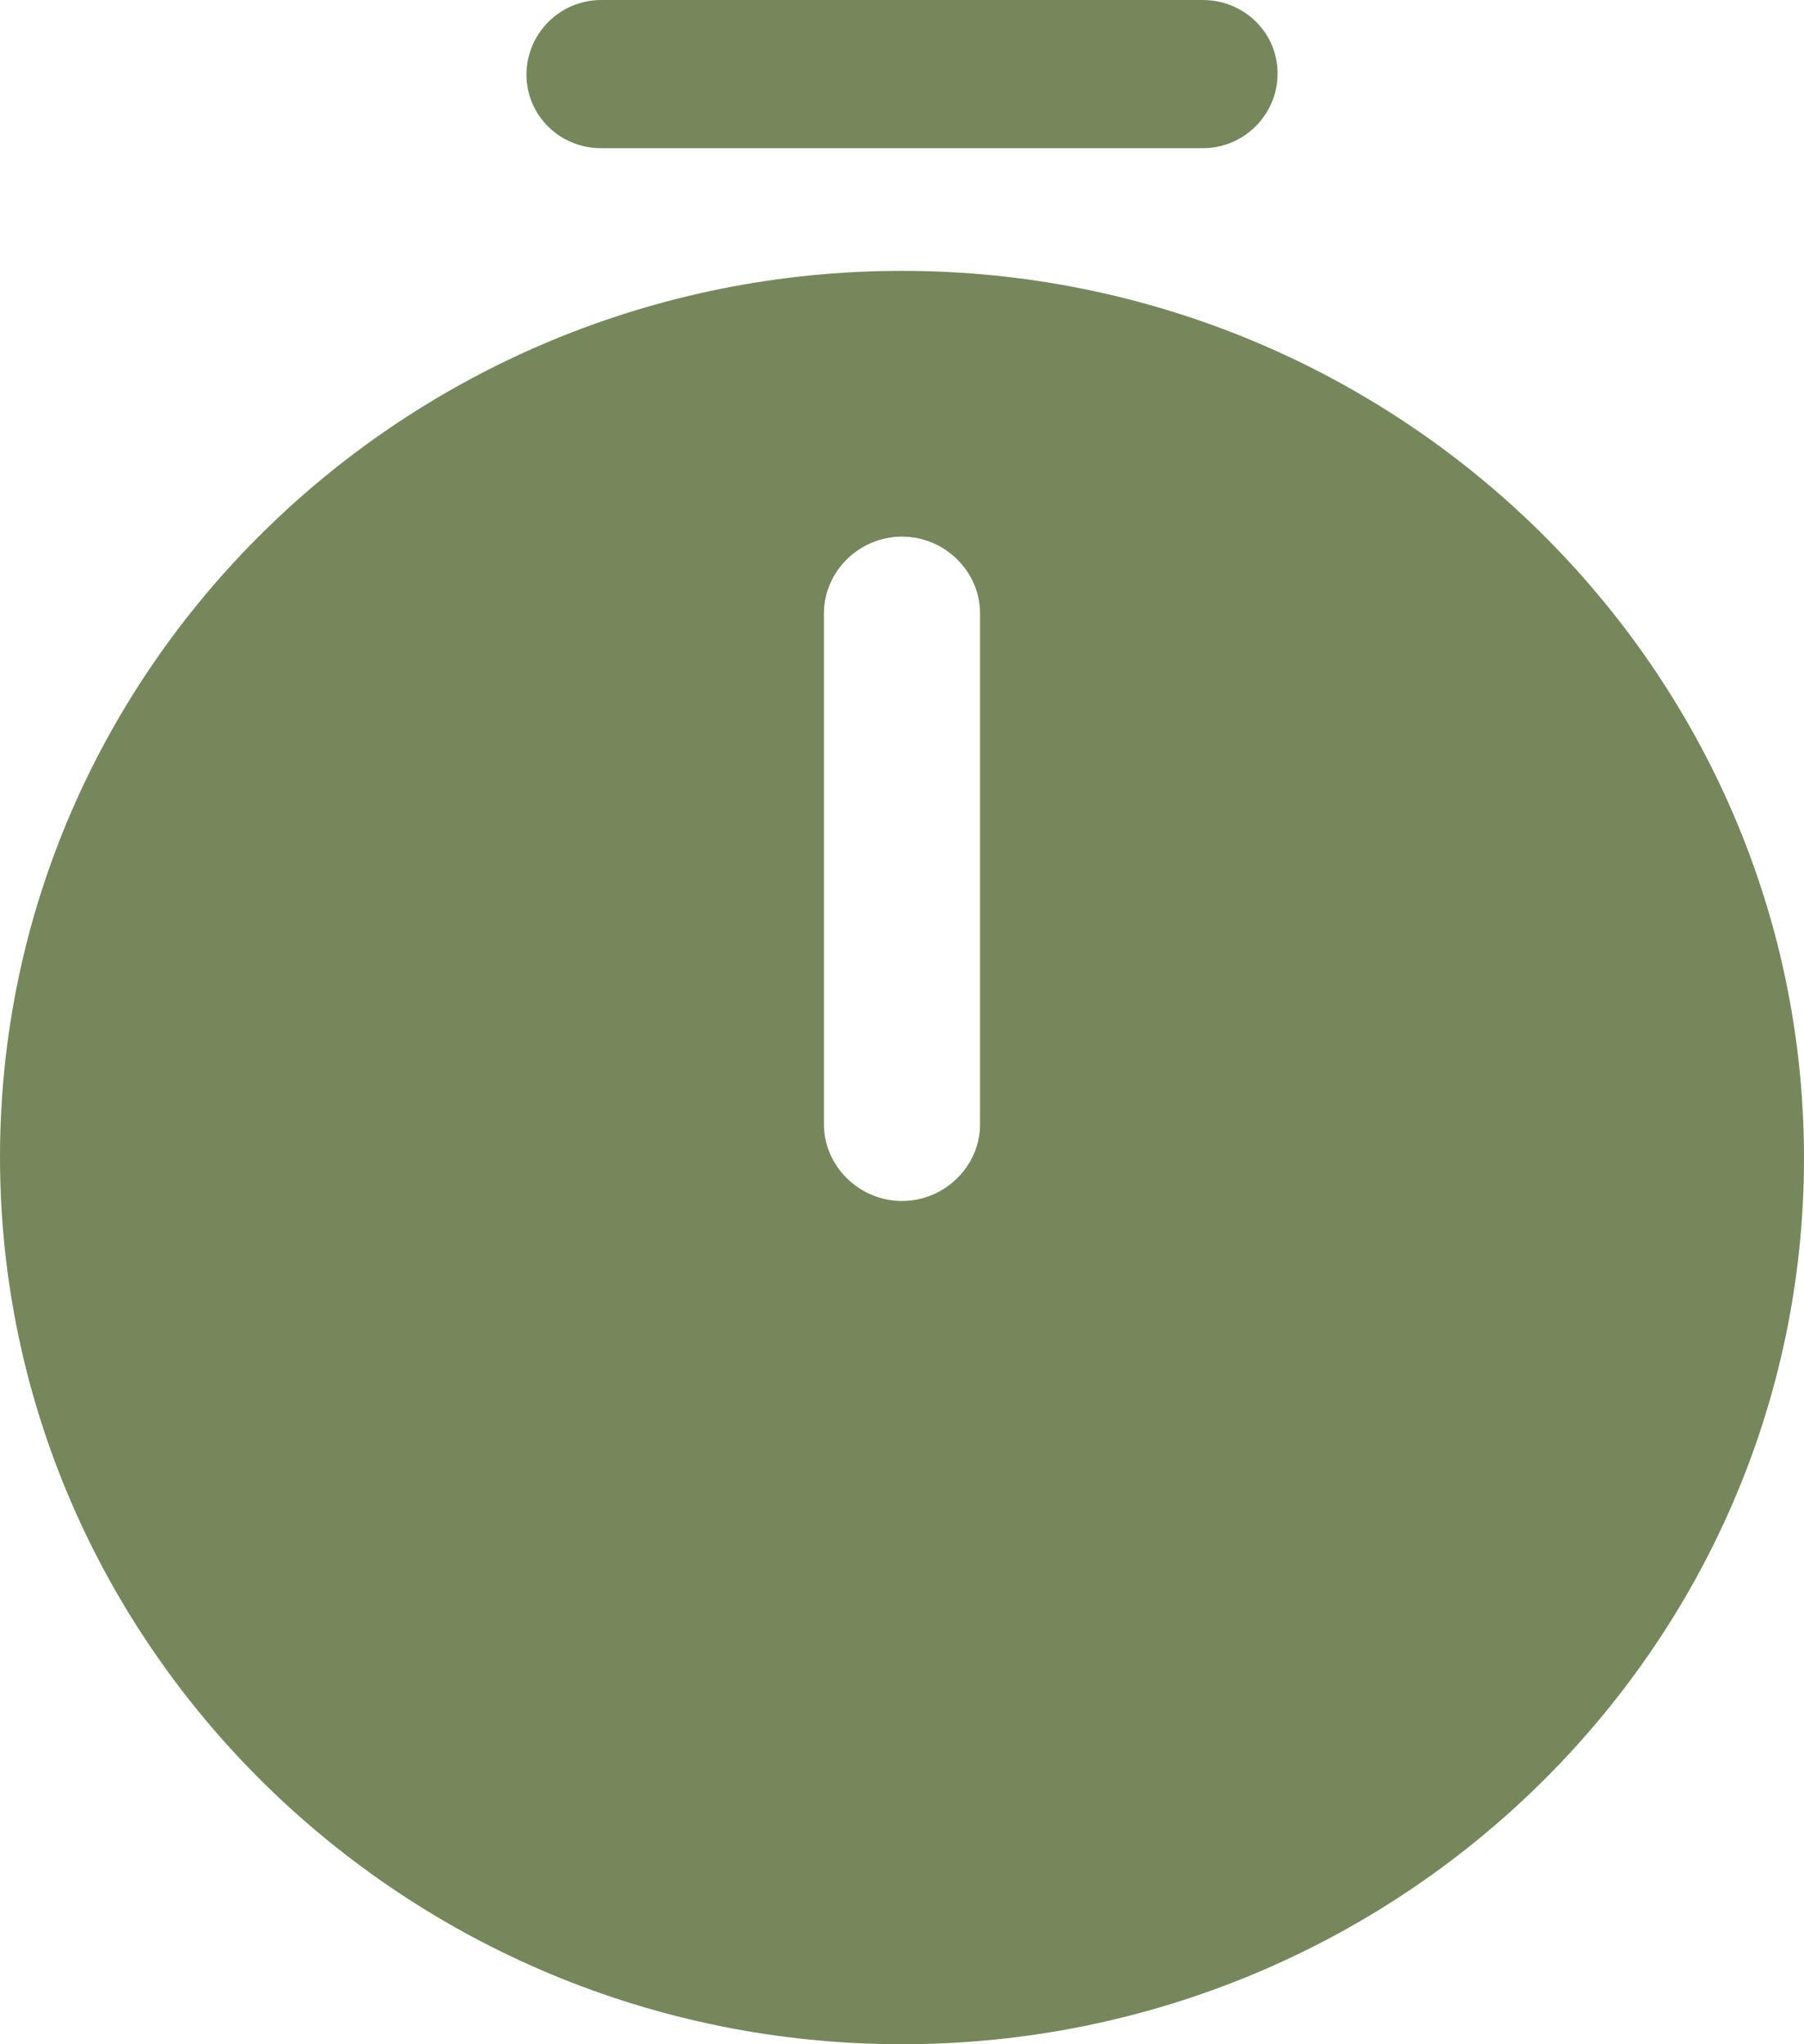
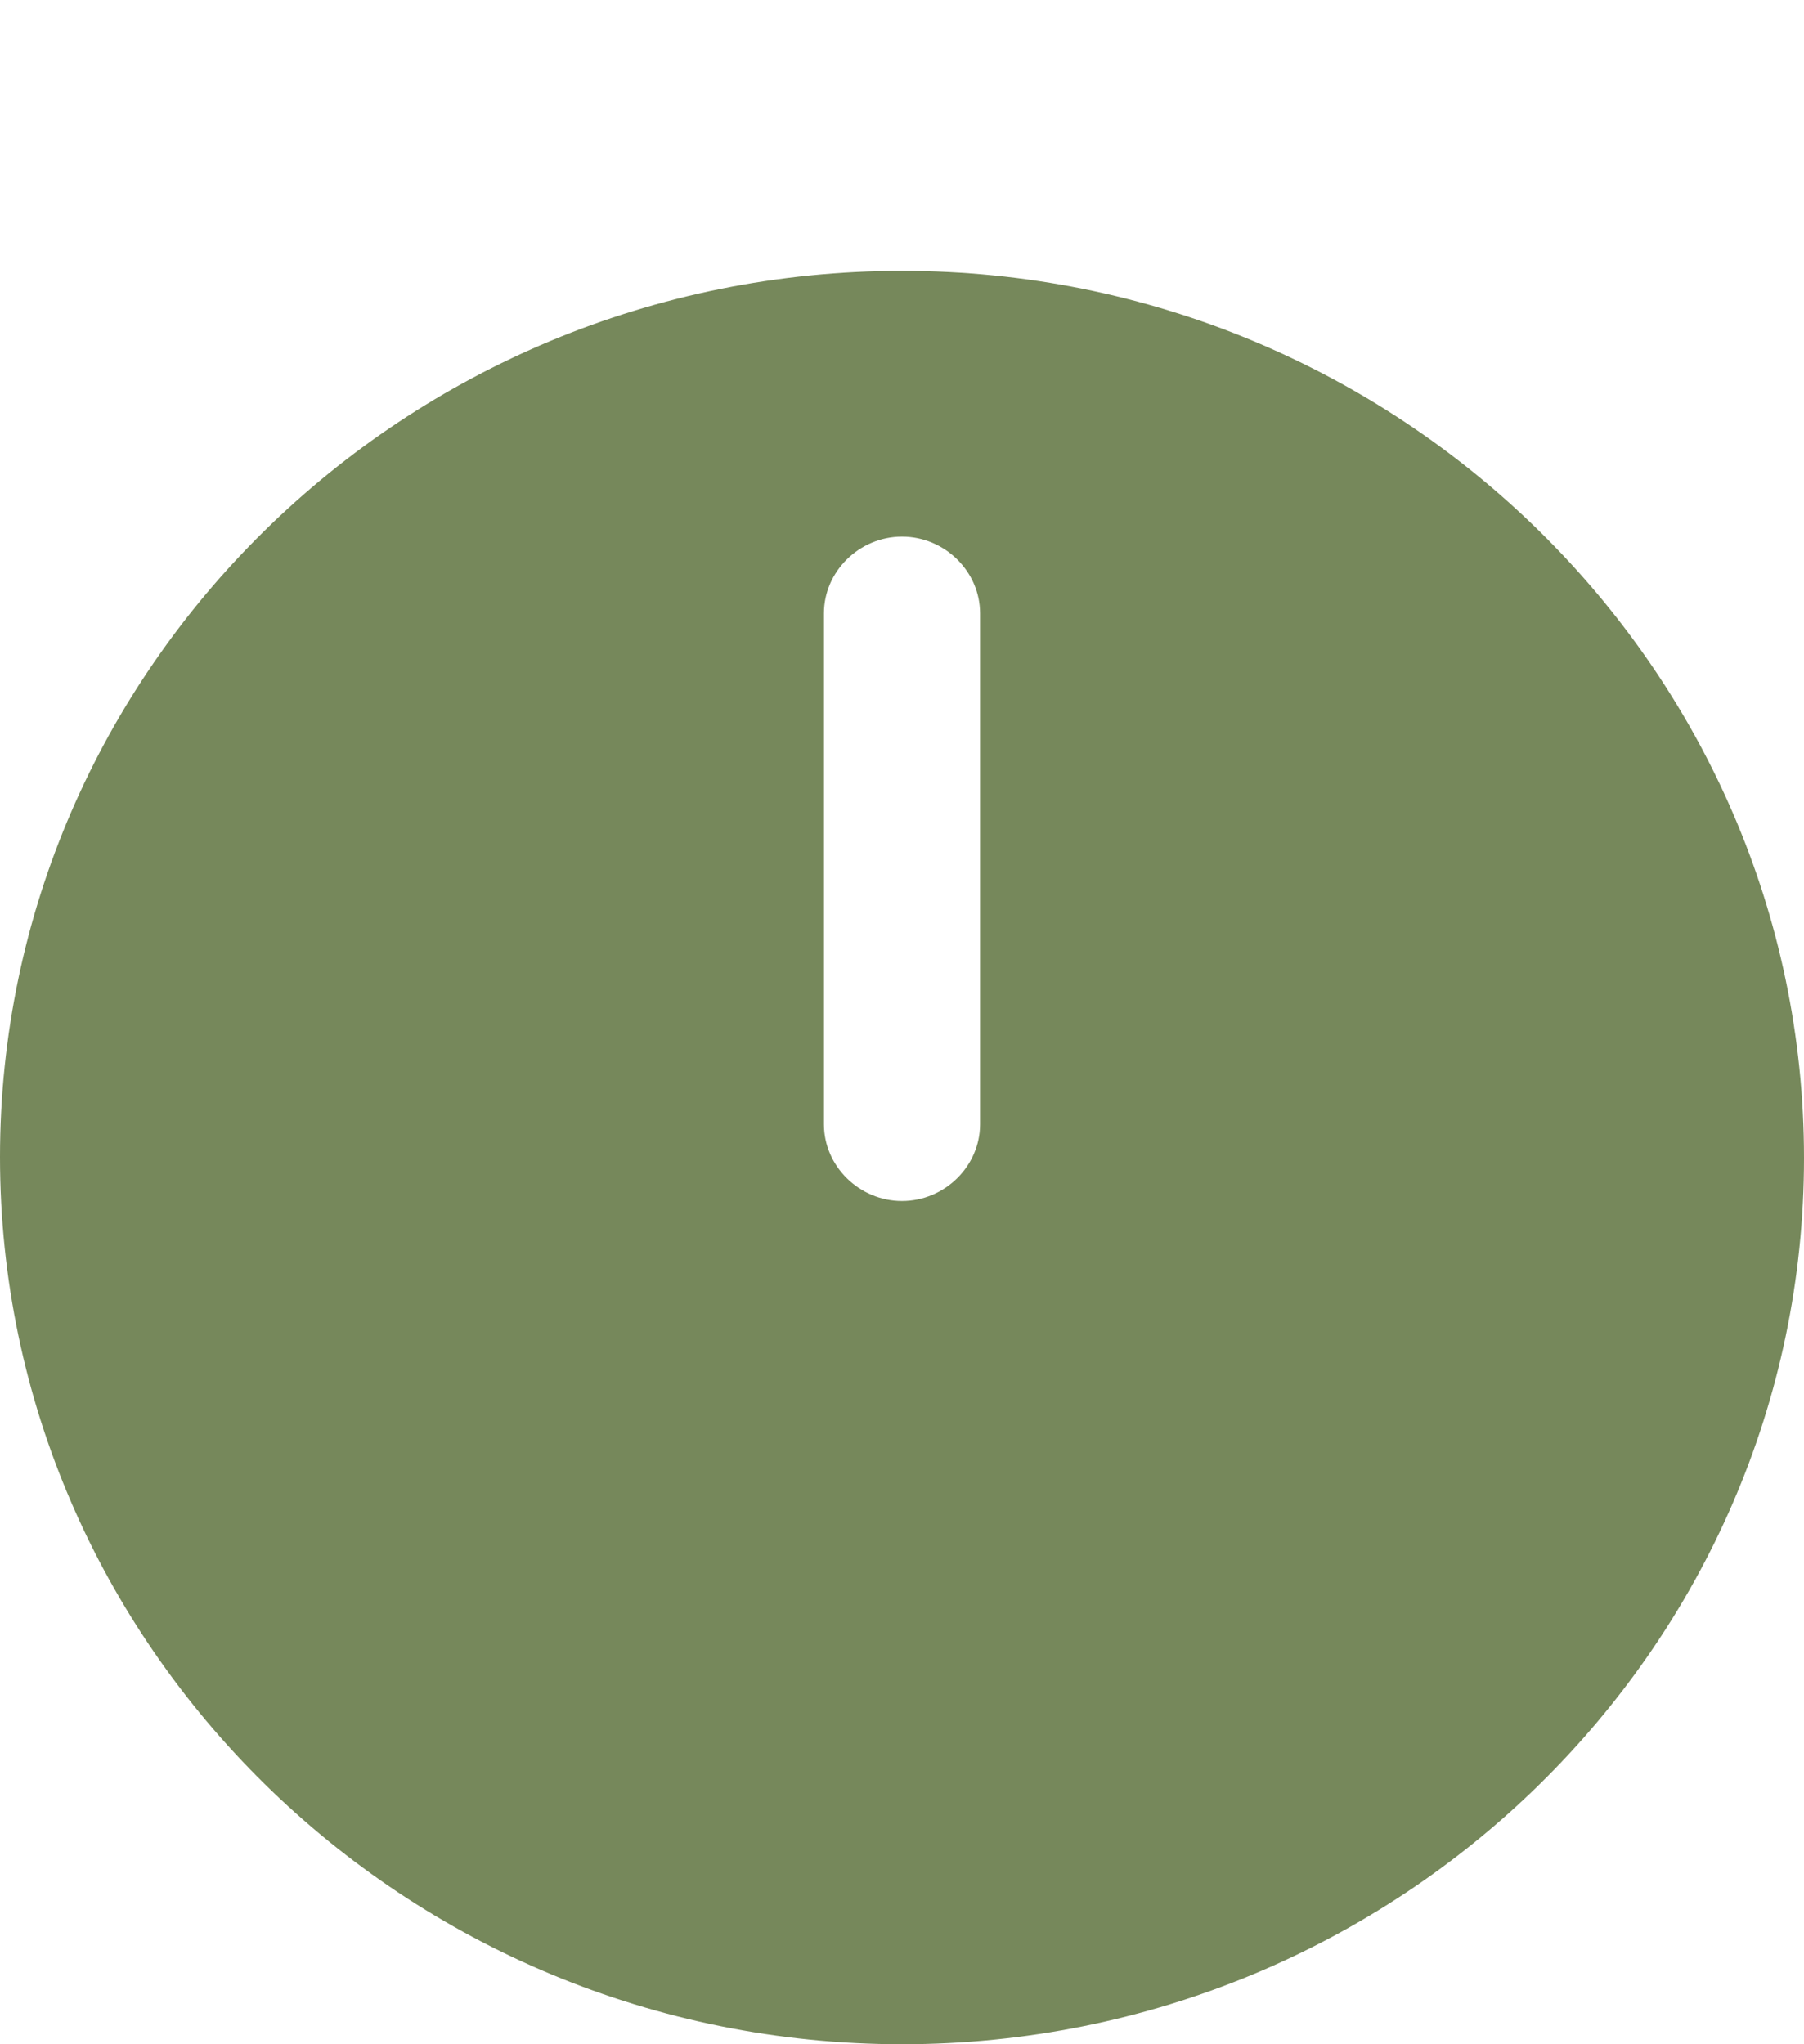
<svg xmlns="http://www.w3.org/2000/svg" width="30" height="34" viewBox="0 0 30 34" fill="none">
  <path d="M15 4.505C6.73 4.505 0 11.118 0 19.244C0 27.37 6.73 34 15 34C23.27 34 30 27.387 30 19.261C30 11.135 23.27 4.505 15 4.505ZM16.298 18.7C16.298 19.397 15.709 19.975 15 19.975C14.291 19.975 13.702 19.397 13.702 18.7V10.2C13.702 9.503 14.291 8.925 15 8.925C15.709 8.925 16.298 9.503 16.298 10.2V18.7Z" fill="#76885B" />
-   <path d="M20 2.465H10C9.308 2.465 8.755 1.921 8.755 1.241C8.755 0.561 9.308 0 10 0H20C20.692 0 21.246 0.544 21.246 1.224C21.246 1.904 20.692 2.465 20 2.465Z" fill="#76885B" />
</svg>